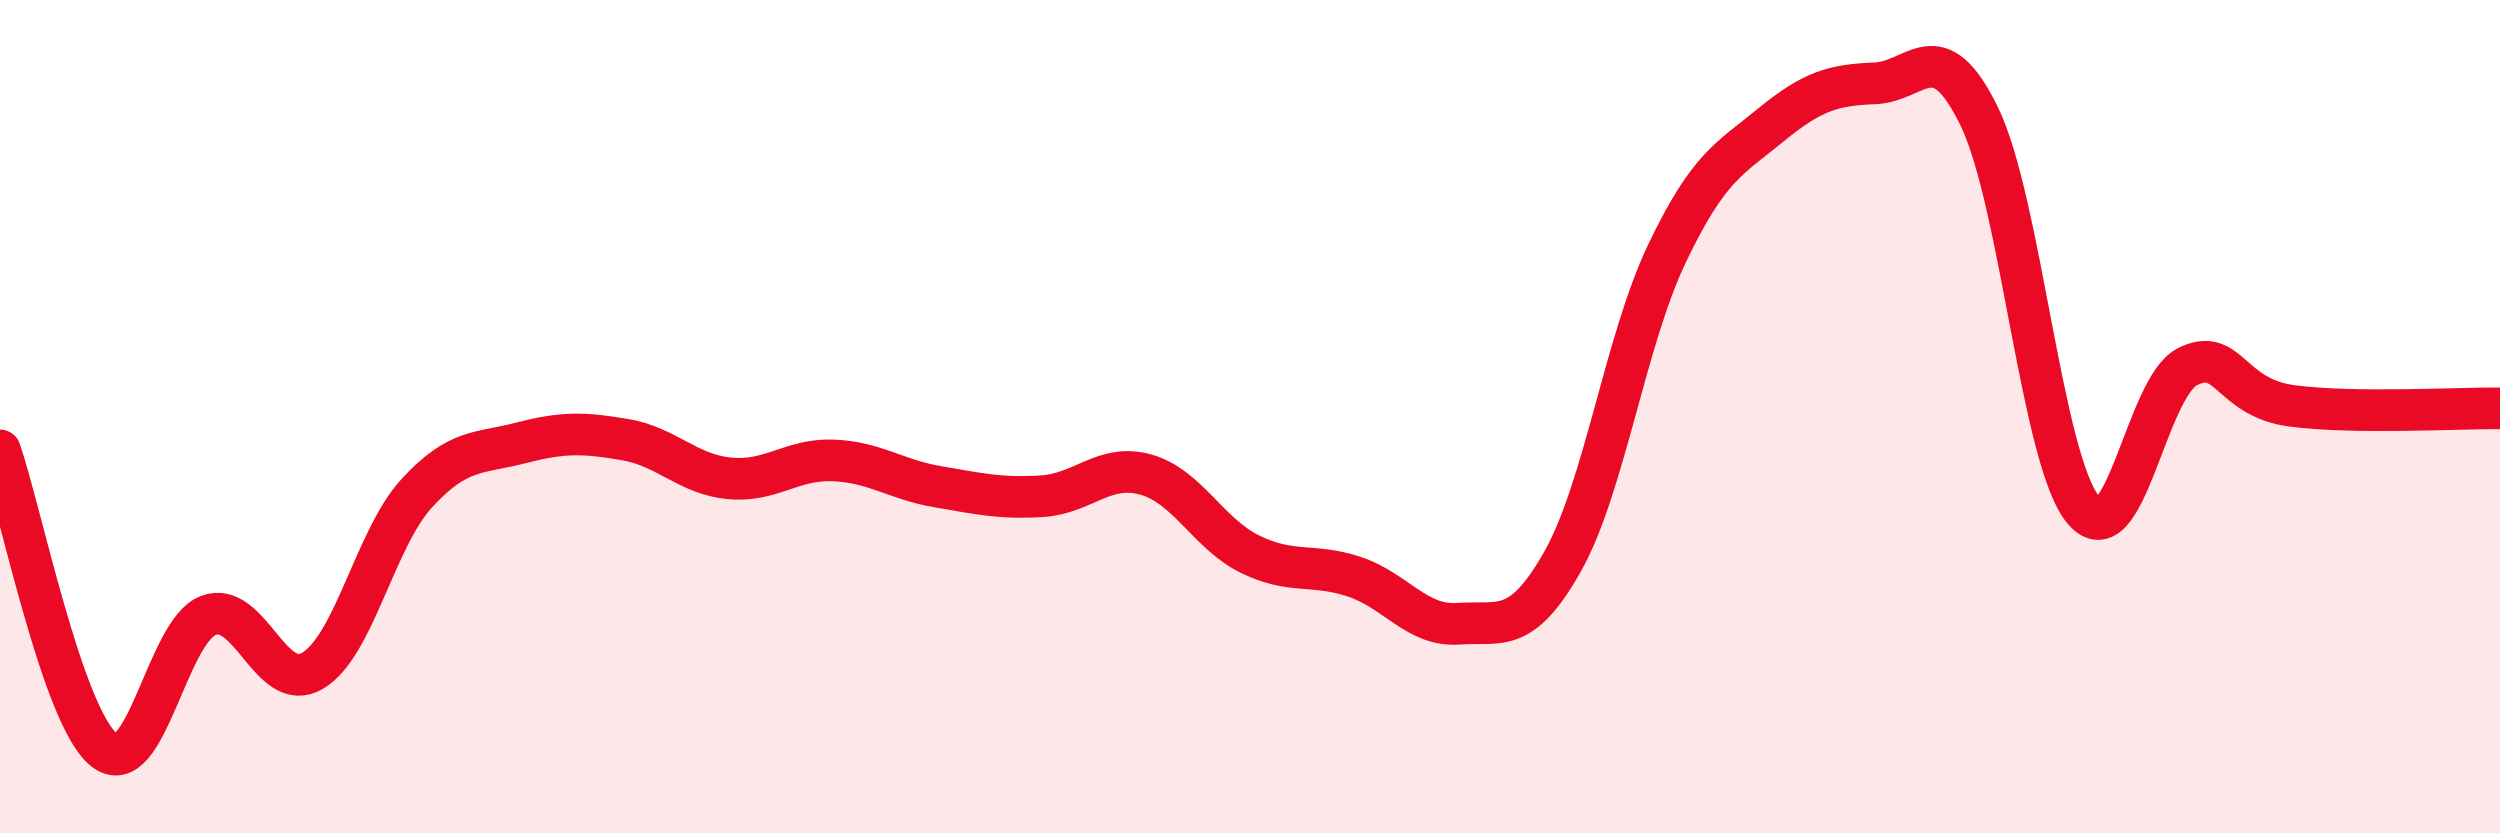
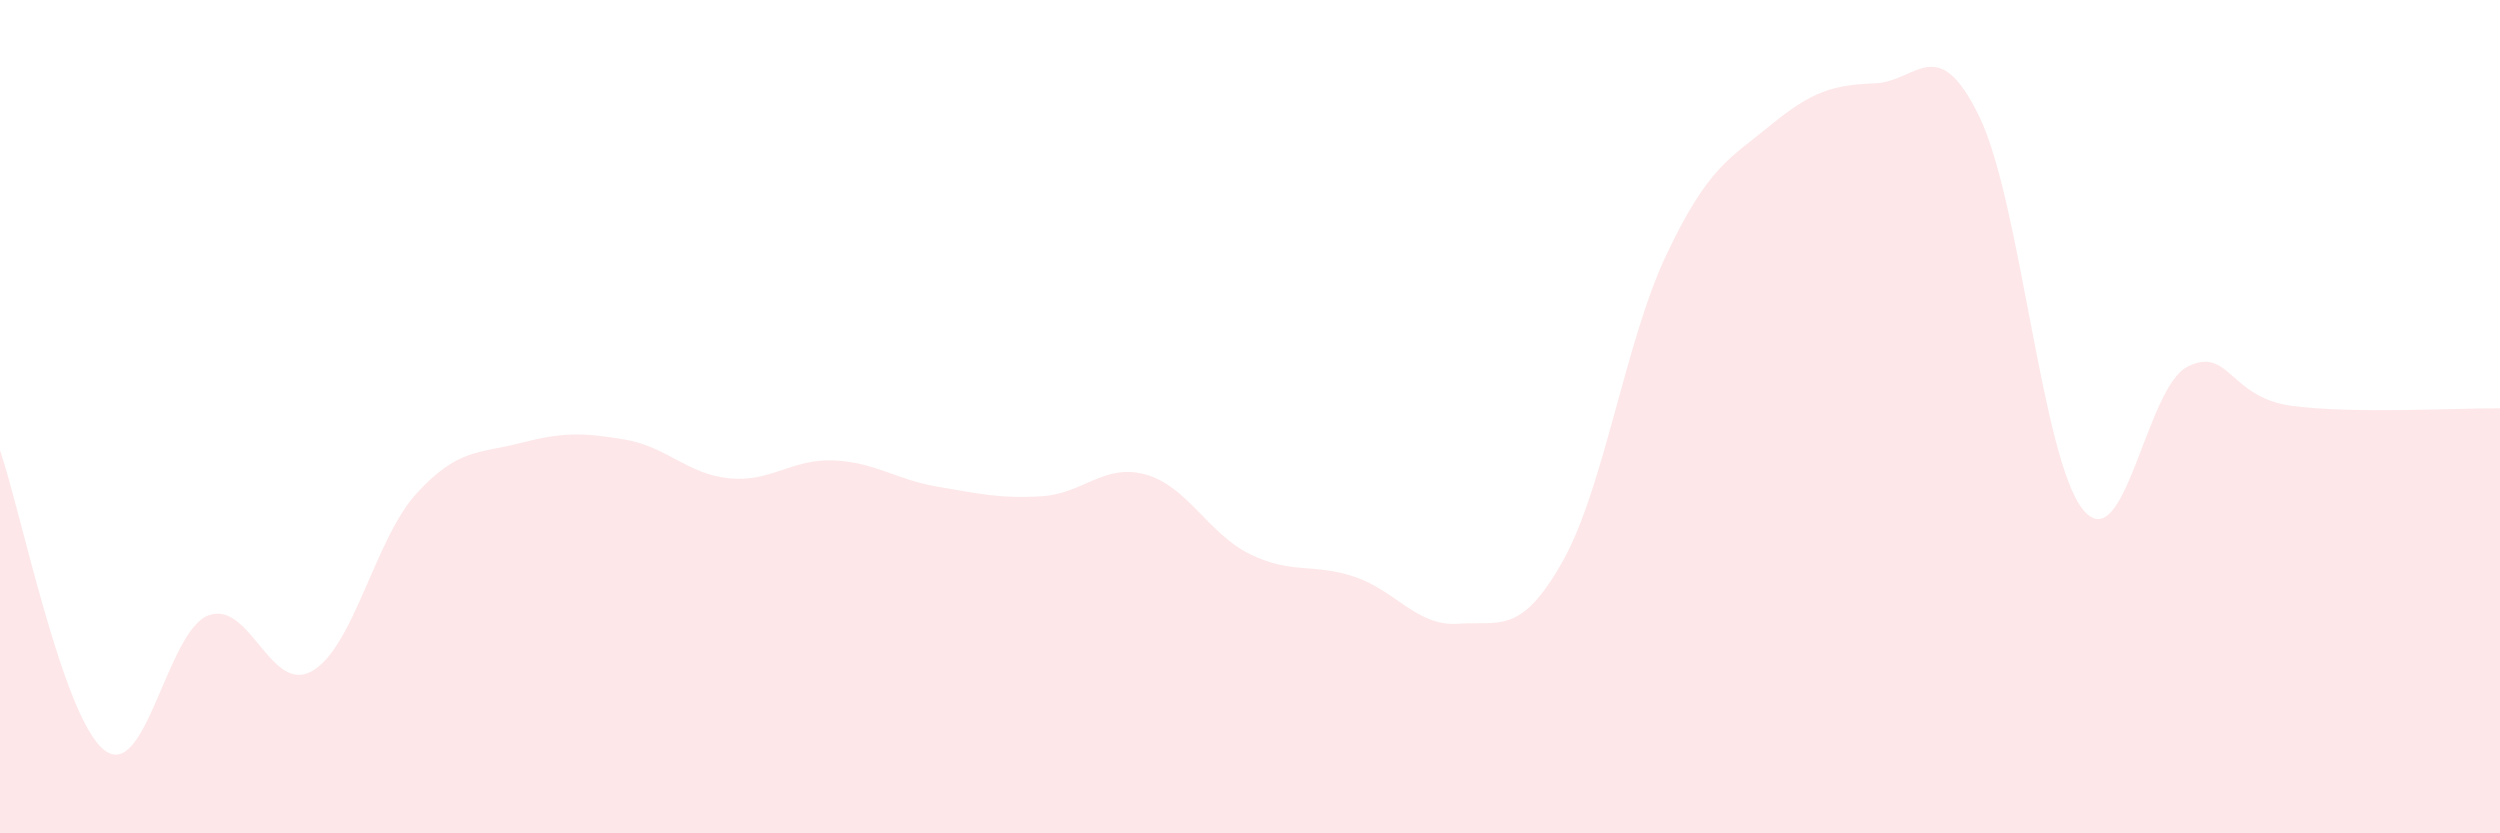
<svg xmlns="http://www.w3.org/2000/svg" width="60" height="20" viewBox="0 0 60 20">
  <path d="M 0,10.81 C 0.5,12.25 1.5,17.21 2.5,18 C 3.5,18.79 4,15.15 5,14.77 C 6,14.39 6.5,16.69 7.5,16.1 C 8.5,15.51 9,12.93 10,11.84 C 11,10.75 11.5,10.89 12.5,10.63 C 13.5,10.37 14,10.38 15,10.55 C 16,10.72 16.5,11.38 17.5,11.48 C 18.5,11.58 19,11.01 20,11.05 C 21,11.09 21.5,11.51 22.5,11.68 C 23.5,11.85 24,11.97 25,11.91 C 26,11.85 26.5,11.11 27.5,11.39 C 28.5,11.67 29,12.81 30,13.3 C 31,13.79 31.5,13.51 32.5,13.84 C 33.5,14.17 34,15.04 35,14.97 C 36,14.9 36.5,15.25 37.5,13.48 C 38.5,11.71 39,8.2 40,6.1 C 41,4 41.5,3.82 42.5,3 C 43.5,2.18 44,2.04 45,2 C 46,1.96 46.5,0.74 47.5,2.79 C 48.5,4.84 49,11.04 50,12.24 C 51,13.44 51.5,9.3 52.5,8.8 C 53.5,8.3 53.5,9.54 55,9.74 C 56.5,9.94 59,9.79 60,9.8L60 20L0 20Z" fill="#EB0A25" opacity="0.1" stroke-linecap="round" stroke-linejoin="round" />
-   <path d="M 0,10.81 C 0.5,12.25 1.5,17.21 2.5,18 C 3.5,18.79 4,15.15 5,14.77 C 6,14.39 6.5,16.69 7.5,16.1 C 8.5,15.51 9,12.93 10,11.84 C 11,10.75 11.5,10.89 12.5,10.63 C 13.5,10.37 14,10.38 15,10.55 C 16,10.72 16.5,11.38 17.5,11.48 C 18.5,11.58 19,11.01 20,11.05 C 21,11.09 21.5,11.51 22.5,11.68 C 23.5,11.85 24,11.97 25,11.91 C 26,11.85 26.5,11.11 27.5,11.39 C 28.5,11.67 29,12.81 30,13.3 C 31,13.79 31.5,13.51 32.5,13.84 C 33.5,14.17 34,15.04 35,14.97 C 36,14.9 36.5,15.25 37.5,13.48 C 38.5,11.71 39,8.2 40,6.1 C 41,4 41.5,3.82 42.5,3 C 43.5,2.18 44,2.04 45,2 C 46,1.96 46.5,0.74 47.5,2.79 C 48.5,4.84 49,11.04 50,12.24 C 51,13.44 51.5,9.3 52.5,8.8 C 53.5,8.3 53.5,9.54 55,9.74 C 56.5,9.94 59,9.79 60,9.8" stroke="#EB0A25" stroke-width="1" fill="none" stroke-linecap="round" stroke-linejoin="round" />
</svg>